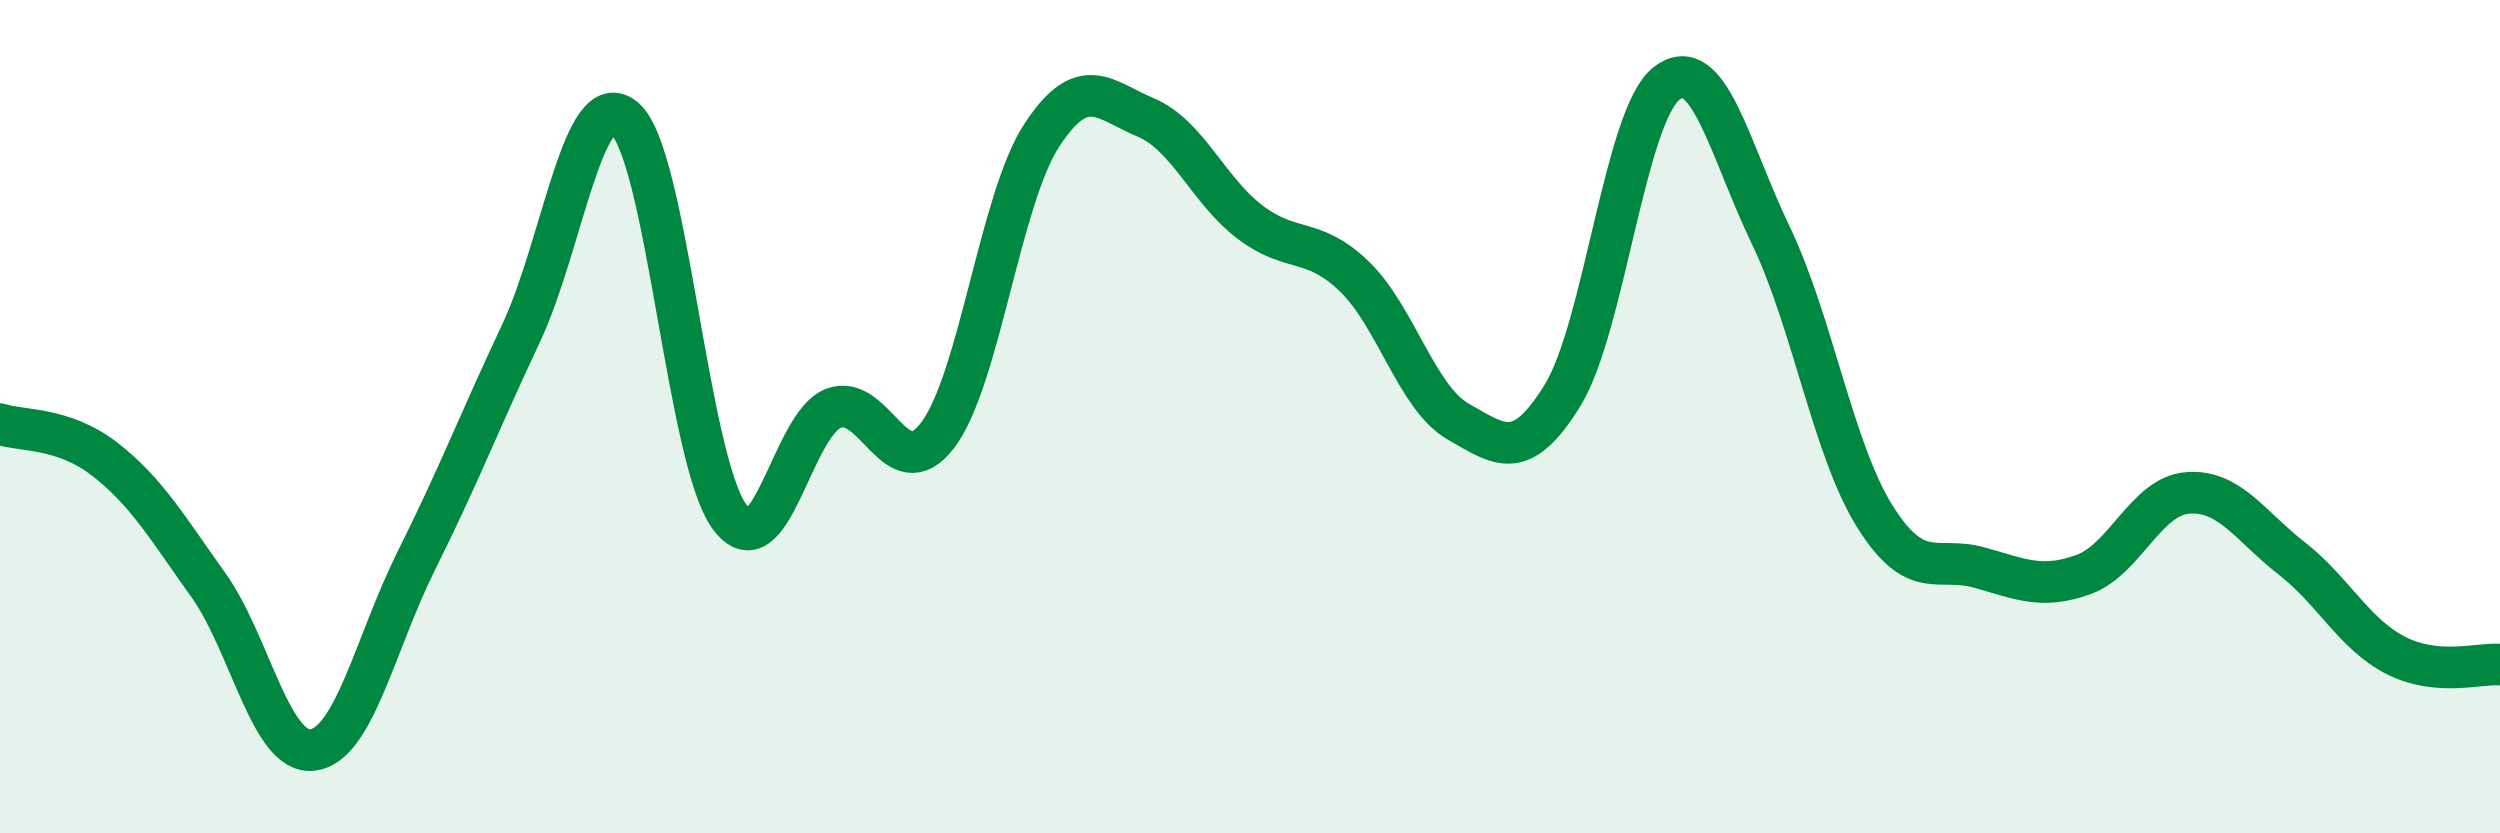
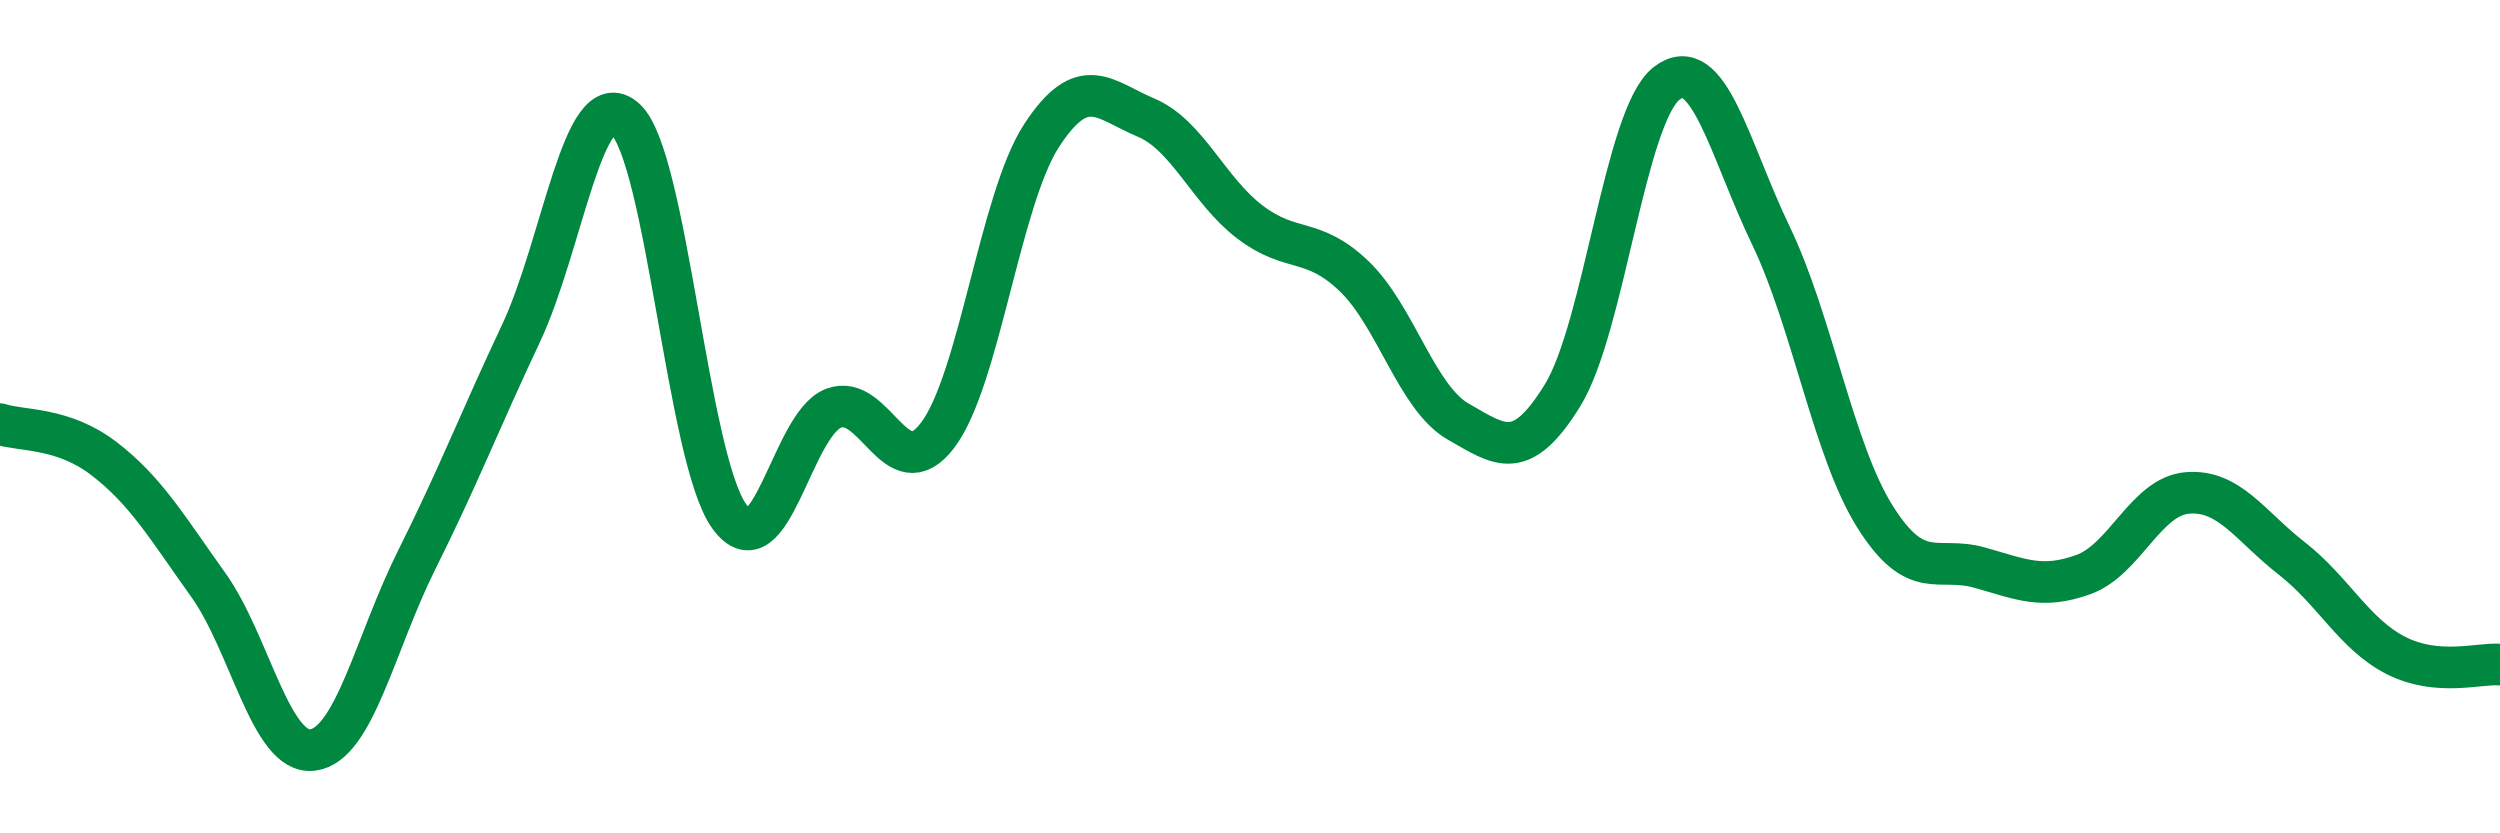
<svg xmlns="http://www.w3.org/2000/svg" width="60" height="20" viewBox="0 0 60 20">
-   <path d="M 0,10.18 C 0.5,10.35 1.5,10.24 2.5,11.01 C 3.5,11.78 4,12.64 5,14.04 C 6,15.44 6.5,18.12 7.5,18 C 8.5,17.88 9,15.44 10,13.44 C 11,11.44 11.5,10.13 12.5,8.01 C 13.5,5.89 14,1.97 15,2.85 C 16,3.73 16.5,11 17.5,12.39 C 18.5,13.78 19,10.19 20,9.8 C 21,9.41 21.5,11.76 22.5,10.45 C 23.5,9.14 24,4.78 25,3.25 C 26,1.72 26.5,2.4 27.5,2.82 C 28.5,3.24 29,4.57 30,5.33 C 31,6.09 31.5,5.67 32.5,6.63 C 33.5,7.59 34,9.55 35,10.12 C 36,10.69 36.5,11.11 37.5,9.49 C 38.5,7.87 39,2.77 40,2 C 41,1.23 41.5,3.57 42.5,5.65 C 43.5,7.73 44,10.81 45,12.4 C 46,13.99 46.5,13.34 47.5,13.62 C 48.5,13.9 49,14.15 50,13.79 C 51,13.43 51.5,11.91 52.5,11.83 C 53.5,11.75 54,12.62 55,13.4 C 56,14.18 56.5,15.22 57.5,15.73 C 58.5,16.24 59.5,15.91 60,15.95L60 20L0 20Z" fill="#008740" opacity="0.1" stroke-linecap="round" stroke-linejoin="round" />
  <path d="M 0,10.18 C 0.5,10.35 1.5,10.24 2.5,11.01 C 3.5,11.78 4,12.64 5,14.04 C 6,15.44 6.5,18.12 7.5,18 C 8.5,17.88 9,15.44 10,13.44 C 11,11.44 11.5,10.13 12.5,8.01 C 13.5,5.89 14,1.97 15,2.85 C 16,3.73 16.5,11 17.5,12.39 C 18.5,13.78 19,10.19 20,9.8 C 21,9.41 21.5,11.76 22.5,10.45 C 23.5,9.14 24,4.78 25,3.25 C 26,1.72 26.5,2.4 27.5,2.82 C 28.5,3.24 29,4.57 30,5.33 C 31,6.09 31.5,5.67 32.5,6.63 C 33.5,7.59 34,9.55 35,10.12 C 36,10.69 36.5,11.11 37.5,9.49 C 38.5,7.87 39,2.77 40,2 C 41,1.23 41.5,3.57 42.5,5.65 C 43.5,7.73 44,10.81 45,12.4 C 46,13.99 46.5,13.34 47.5,13.62 C 48.5,13.9 49,14.15 50,13.79 C 51,13.43 51.5,11.91 52.5,11.83 C 53.5,11.75 54,12.62 55,13.4 C 56,14.18 56.5,15.22 57.5,15.73 C 58.5,16.24 59.5,15.91 60,15.95" stroke="#008740" stroke-width="1" fill="none" stroke-linecap="round" stroke-linejoin="round" />
</svg>